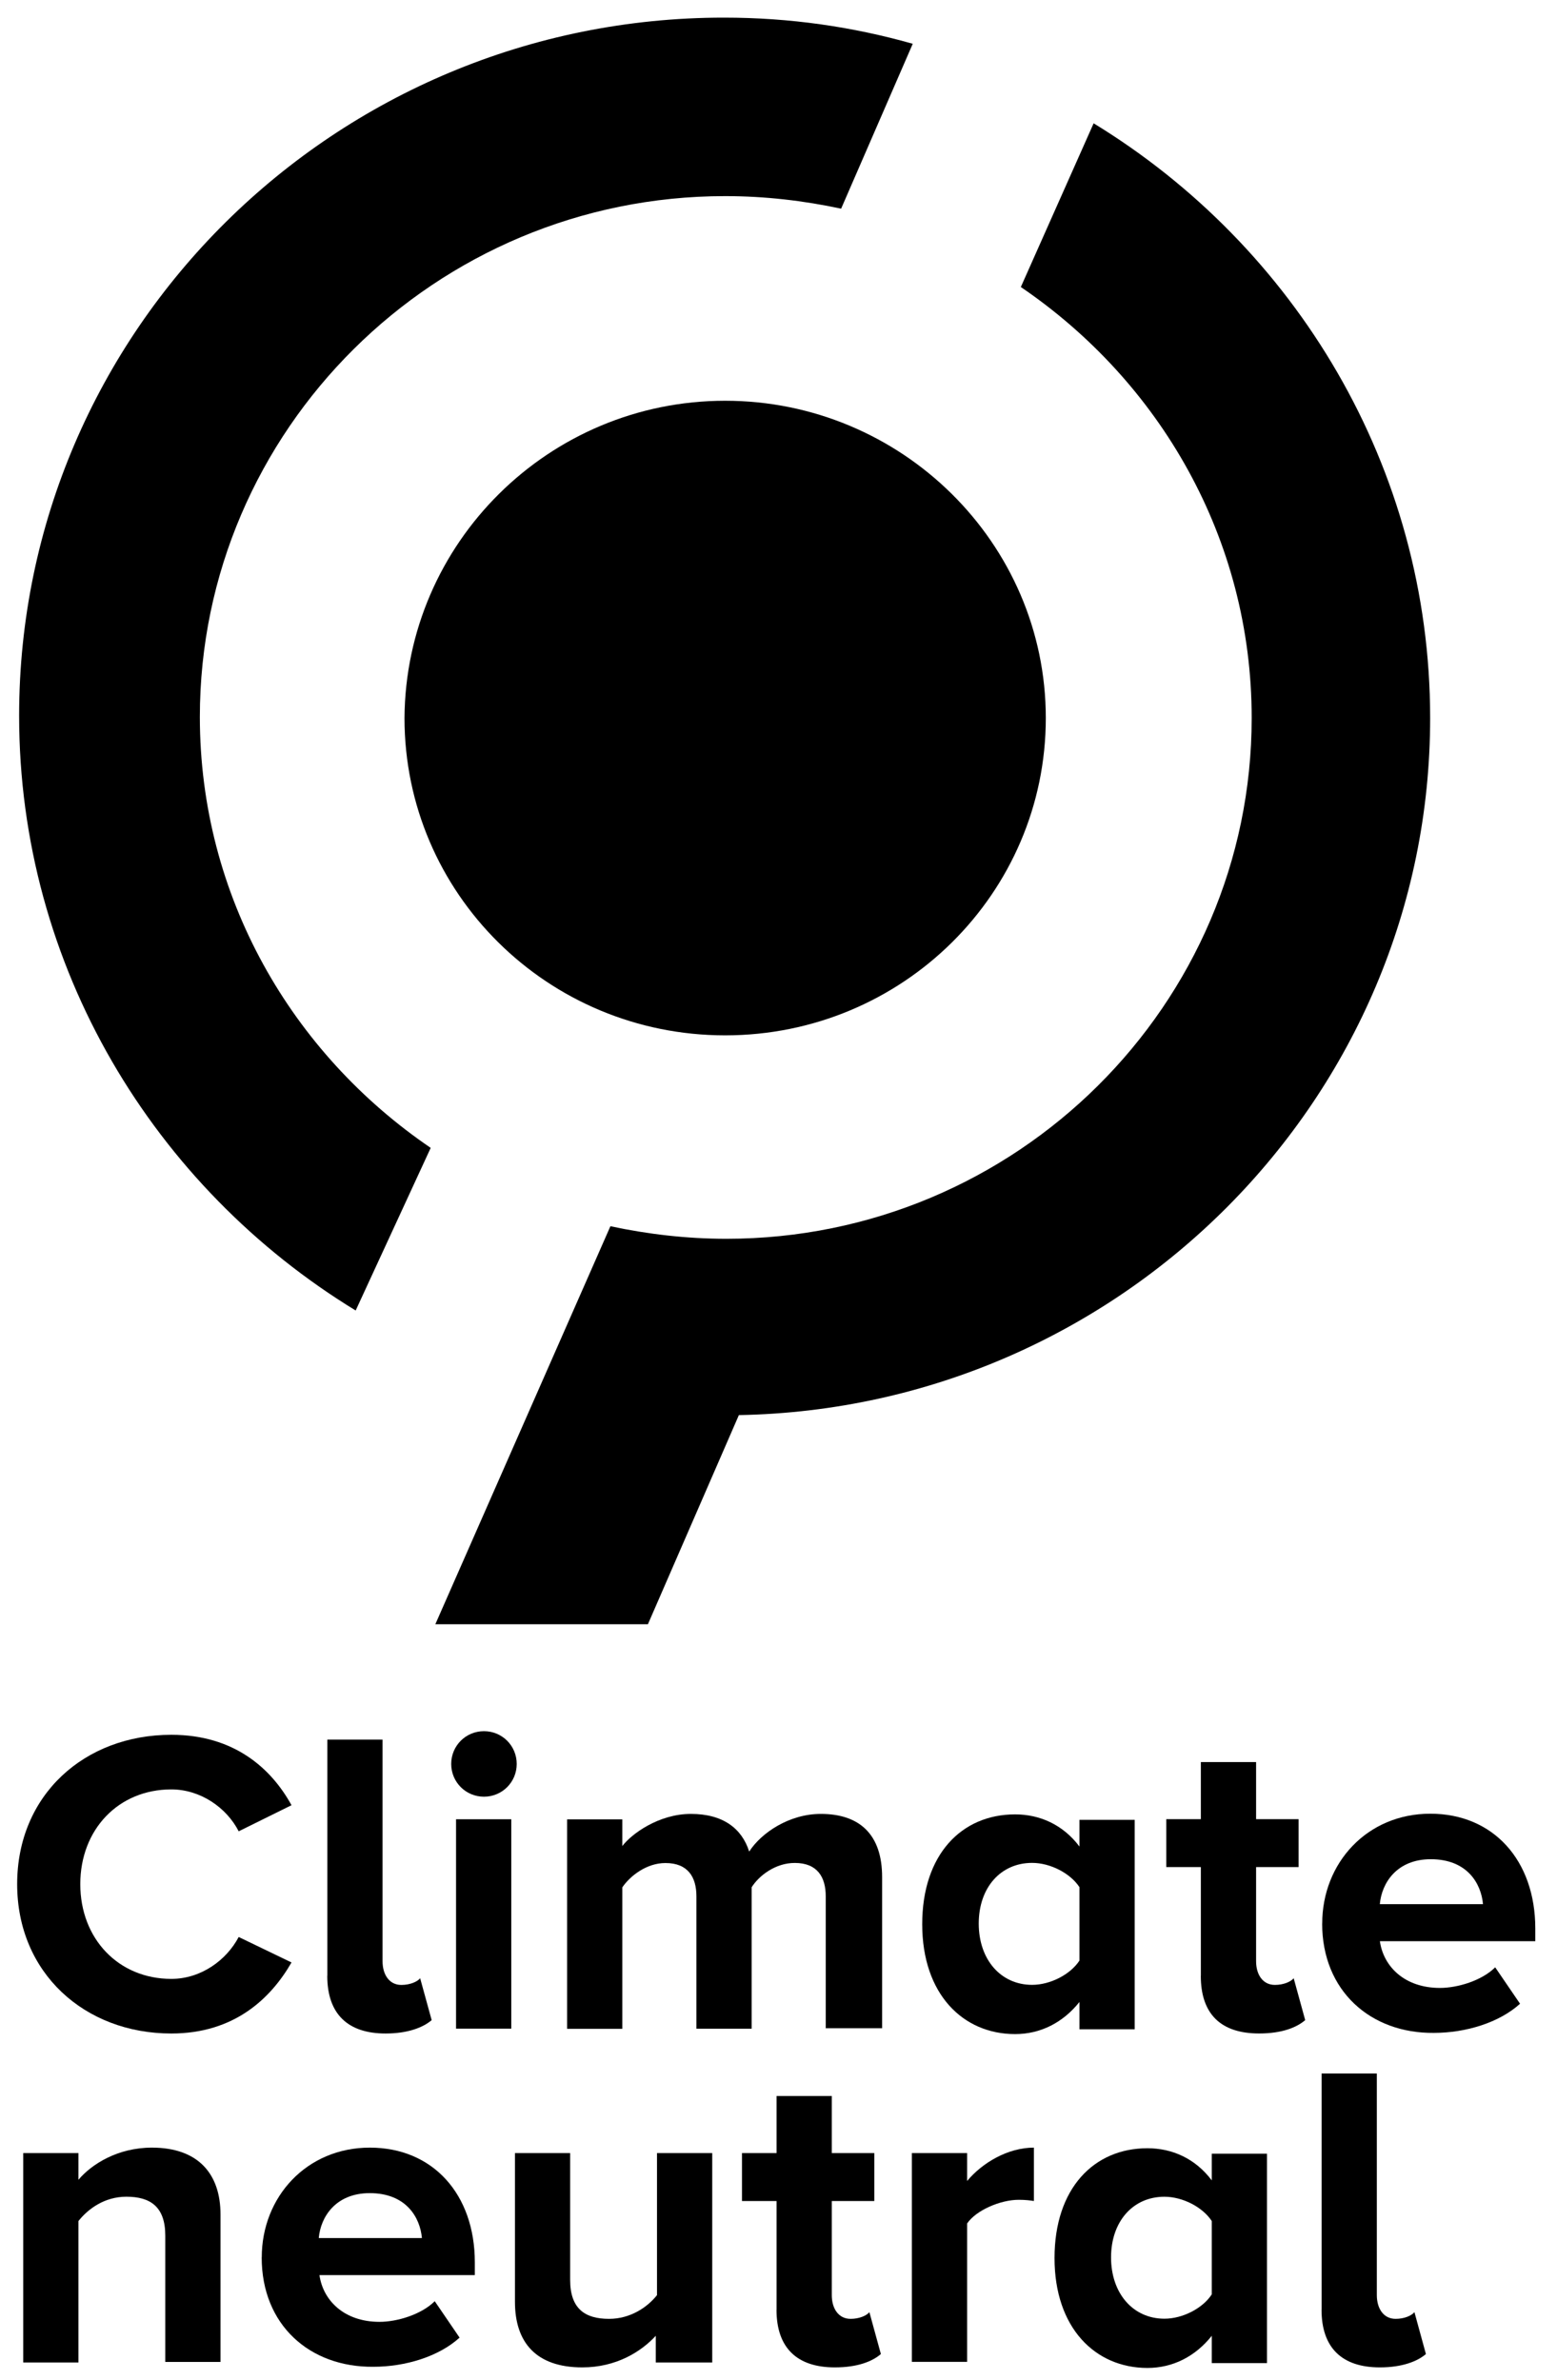
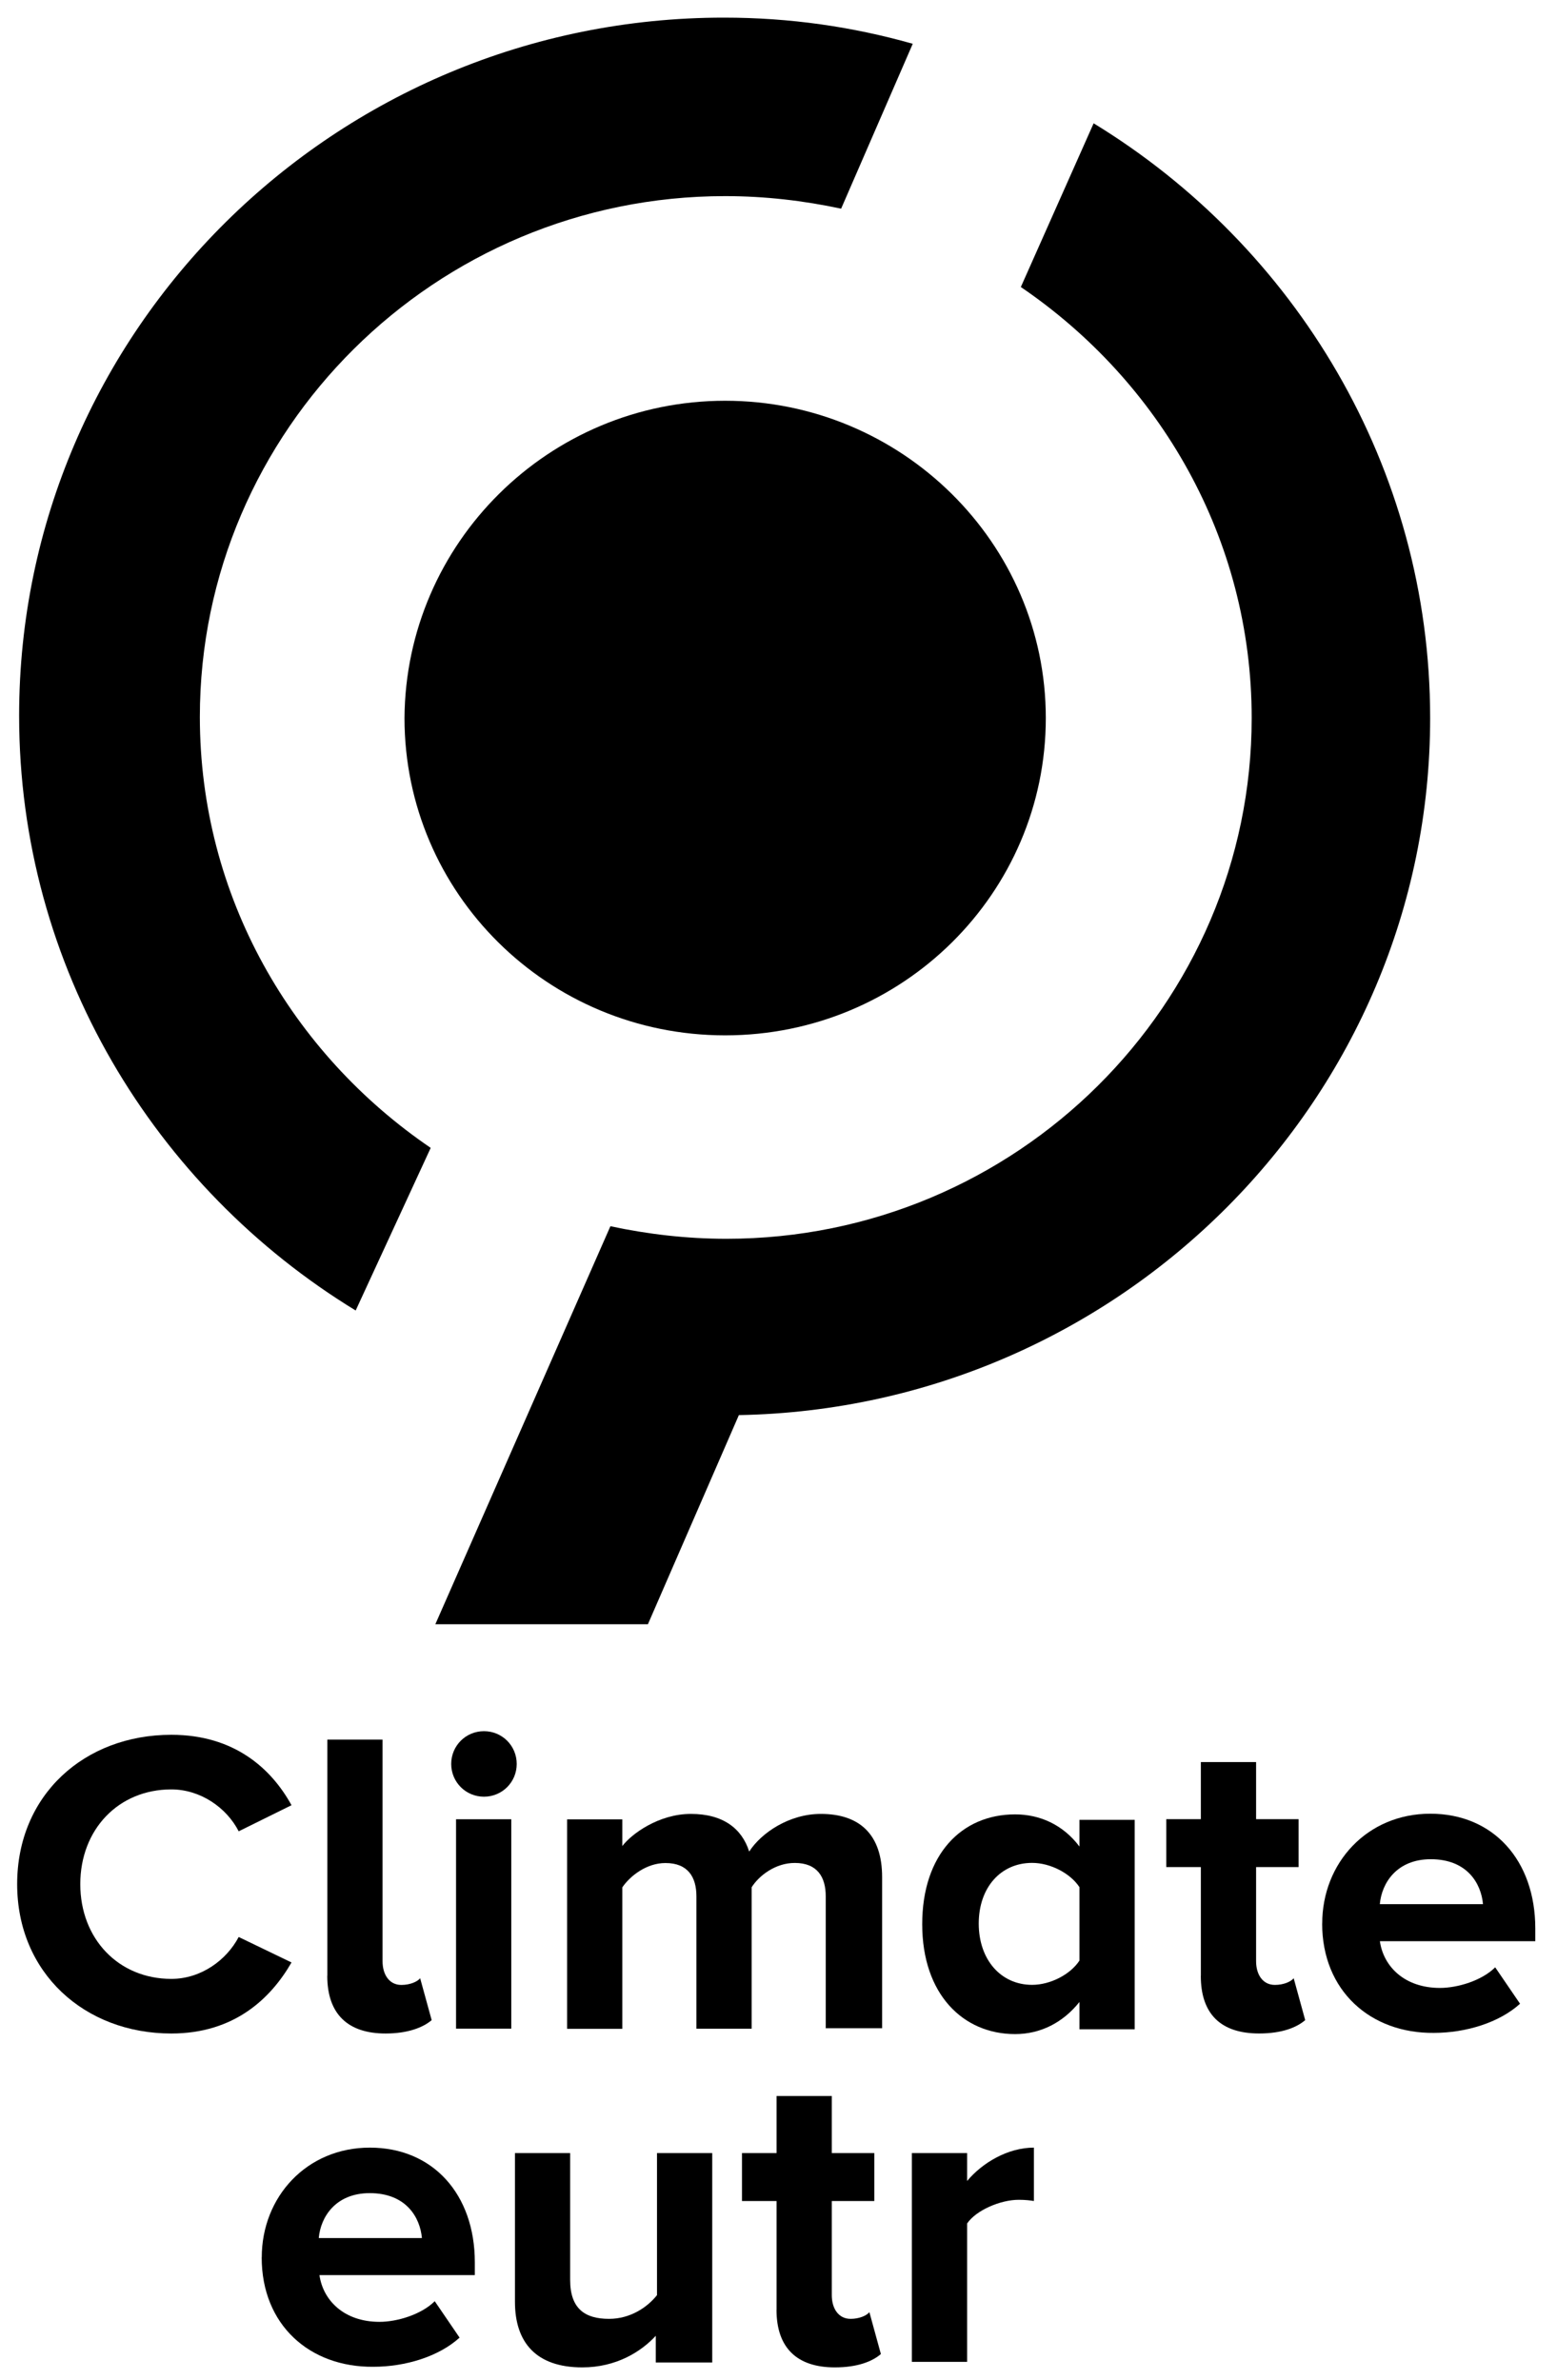
<svg xmlns="http://www.w3.org/2000/svg" width="53" height="81" viewBox="0 0 53 81" fill="none">
  <g clip-path="url(#clip0_797_7519)">
    <path d="M0.584 64.128C0.584 61.092 2.877 59.045 5.832 59.045C7.981 59.045 9.242 60.202 9.923 61.442L8.125 62.33C7.712 61.523 6.822 60.904 5.832 60.904C4.033 60.904 2.733 62.267 2.733 64.128C2.733 65.99 4.036 67.353 5.832 67.353C6.845 67.353 7.712 66.713 8.125 65.927L9.923 66.794C9.221 68.013 7.981 69.212 5.832 69.212C2.877 69.212 0.584 67.146 0.584 64.128Z" fill="black" />
    <path d="M11.143 67.248V59.209H13.022V66.752C13.022 67.207 13.25 67.559 13.662 67.559C13.952 67.559 14.2 67.454 14.302 67.332L14.694 68.757C14.404 69.005 13.887 69.212 13.124 69.212C11.843 69.212 11.14 68.551 11.14 67.248" fill="black" />
    <path d="M15.359 60.037C15.359 59.418 15.855 58.922 16.474 58.922C17.093 58.922 17.589 59.418 17.589 60.037C17.589 60.656 17.093 61.152 16.474 61.152C15.855 61.152 15.359 60.656 15.359 60.037ZM17.404 69.047H15.524V61.919H17.404V69.047Z" fill="black" />
    <path d="M28.108 69.047V64.543C28.108 63.882 27.818 63.407 27.053 63.407C26.392 63.407 25.834 63.841 25.586 64.235V69.049H23.706V64.545C23.706 63.885 23.416 63.41 22.651 63.41C22.012 63.41 21.453 63.843 21.184 64.237V69.052H19.304V61.924H21.184V62.832C21.495 62.42 22.424 61.738 23.518 61.738C24.612 61.738 25.254 62.234 25.502 63.02C25.915 62.38 26.865 61.738 27.941 61.738C29.264 61.738 30.027 62.441 30.027 63.887V69.033H28.105" fill="black" />
    <path d="M36.745 69.047V68.138C36.186 68.84 35.421 69.232 34.554 69.232C32.776 69.232 31.392 67.869 31.392 65.493C31.392 63.117 32.734 61.754 34.554 61.754C35.4 61.754 36.186 62.107 36.745 62.849V61.94H38.624V69.068H36.745M36.745 66.733V64.232C36.434 63.757 35.752 63.405 35.133 63.405C34.058 63.405 33.316 64.251 33.316 65.47C33.316 66.689 34.06 67.556 35.133 67.556C35.752 67.556 36.436 67.204 36.745 66.729V66.733Z" fill="black" />
    <path d="M40.877 67.248V63.548H39.7V61.917H40.877V59.974H42.757V61.917H44.204V63.548H42.757V66.752C42.757 67.206 42.984 67.558 43.397 67.558C43.687 67.558 43.935 67.454 44.037 67.331L44.429 68.757C44.139 69.005 43.643 69.211 42.859 69.211C41.557 69.211 40.875 68.551 40.875 67.248" fill="black" />
    <path d="M45.008 65.47C45.008 63.405 46.538 61.731 48.687 61.731C50.835 61.731 52.261 63.322 52.261 65.637V66.071H46.971C47.094 66.938 47.817 67.661 49.016 67.661C49.616 67.661 50.441 67.413 50.896 66.959L51.742 68.199C51.039 68.838 49.904 69.191 48.807 69.191C46.658 69.212 45.006 67.765 45.006 65.47M48.705 63.28C47.548 63.28 47.032 64.087 46.969 64.81H50.481C50.418 64.107 49.943 63.28 48.703 63.28H48.705Z" fill="black" />
-     <path d="M5.626 80.409V76.091C5.626 75.099 5.109 74.767 4.302 74.767C3.558 74.767 3 75.18 2.67 75.595V80.409H0.791V73.282H2.67V74.19C3.125 73.653 4.013 73.096 5.171 73.096C6.741 73.096 7.506 73.984 7.506 75.37V80.391H5.626" fill="black" />
    <path d="M8.91 76.835C8.91 74.77 10.44 73.096 12.589 73.096C14.738 73.096 16.163 74.686 16.163 77.002V77.435H10.874C10.997 78.302 11.72 79.026 12.918 79.026C13.518 79.026 14.344 78.778 14.798 78.323L15.644 79.563C14.942 80.203 13.806 80.555 12.71 80.555C10.54 80.576 8.908 79.13 8.908 76.835M12.587 74.645C11.43 74.645 10.913 75.451 10.851 76.174H14.362C14.3 75.472 13.825 74.645 12.584 74.645H12.587Z" fill="black" />
    <path d="M22.322 80.409V79.501C21.826 80.039 20.98 80.576 19.821 80.576C18.252 80.576 17.529 79.73 17.529 78.344V73.282H19.408V77.6C19.408 78.592 19.925 78.924 20.732 78.924C21.455 78.924 22.035 78.532 22.364 78.117V73.282H24.244V80.409H22.322Z" fill="black" />
    <path d="M26.434 78.613V74.914H25.257V73.282H26.434V71.339H28.314V73.282H29.761V74.914H28.314V78.117C28.314 78.571 28.541 78.924 28.954 78.924C29.244 78.924 29.492 78.819 29.594 78.697L29.985 80.122C29.696 80.37 29.2 80.576 28.416 80.576C27.134 80.576 26.432 79.916 26.432 78.613" fill="black" />
    <path d="M31.04 80.409V73.282H32.92V74.232C33.437 73.613 34.304 73.096 35.194 73.096V74.913C35.071 74.893 34.904 74.872 34.677 74.872C34.058 74.872 33.23 75.224 32.92 75.678V80.388H31.04" fill="black" />
-     <path d="M41.248 80.409V79.501C40.69 80.203 39.925 80.595 39.058 80.595C37.28 80.595 35.896 79.232 35.896 76.856C35.896 74.48 37.238 73.117 39.058 73.117C39.904 73.117 40.69 73.469 41.248 74.211V73.303H43.128V80.43H41.248M41.248 78.096V75.595C40.938 75.12 40.256 74.768 39.637 74.768C38.562 74.768 37.82 75.614 37.82 76.833C37.82 78.052 38.564 78.919 39.637 78.919C40.256 78.919 40.94 78.567 41.248 78.091V78.096Z" fill="black" />
-     <path d="M44.987 78.613V70.574H46.867V78.117C46.867 78.571 47.094 78.924 47.507 78.924C47.797 78.924 48.045 78.819 48.147 78.696L48.538 80.122C48.249 80.37 47.732 80.576 46.969 80.576C45.687 80.576 44.985 79.916 44.985 78.613" fill="black" />
    <path d="M14.661 39.069C9.94 35.856 6.803 30.515 6.803 24.401C6.803 14.646 14.814 6.675 24.684 6.675C26.038 6.675 27.355 6.83 28.632 7.102L31.07 1.49C29.019 0.91 26.891 0.6 24.645 0.6C11.412 0.597 0.651 11.241 0.651 24.361C0.651 32.914 5.257 40.422 12.107 44.604L14.661 39.069Z" fill="black" />
    <path d="M35.599 24.439C35.599 30.399 30.722 35.239 24.684 35.239C18.646 35.239 13.769 30.401 13.769 24.439C13.808 18.48 18.685 13.64 24.684 13.64C30.683 13.64 35.599 18.478 35.599 24.439Z" fill="black" />
    <path d="M25.15 48.164C38.154 47.932 48.682 37.365 48.682 24.44C48.682 15.886 44.076 8.378 37.227 4.197L34.749 9.769C39.47 12.982 42.607 18.323 42.607 24.437C42.607 34.191 34.596 42.163 24.726 42.163C23.372 42.163 22.055 42.008 20.778 41.736L14.819 55.282H22.055L25.152 48.162" fill="black" />
  </g>
  <defs>
    <clipPath id="clip0_797_7519">
      <rect width="51.677" height="80" fill="white" transform="translate(0.584 0.597)" />
    </clipPath>
  </defs>
</svg>